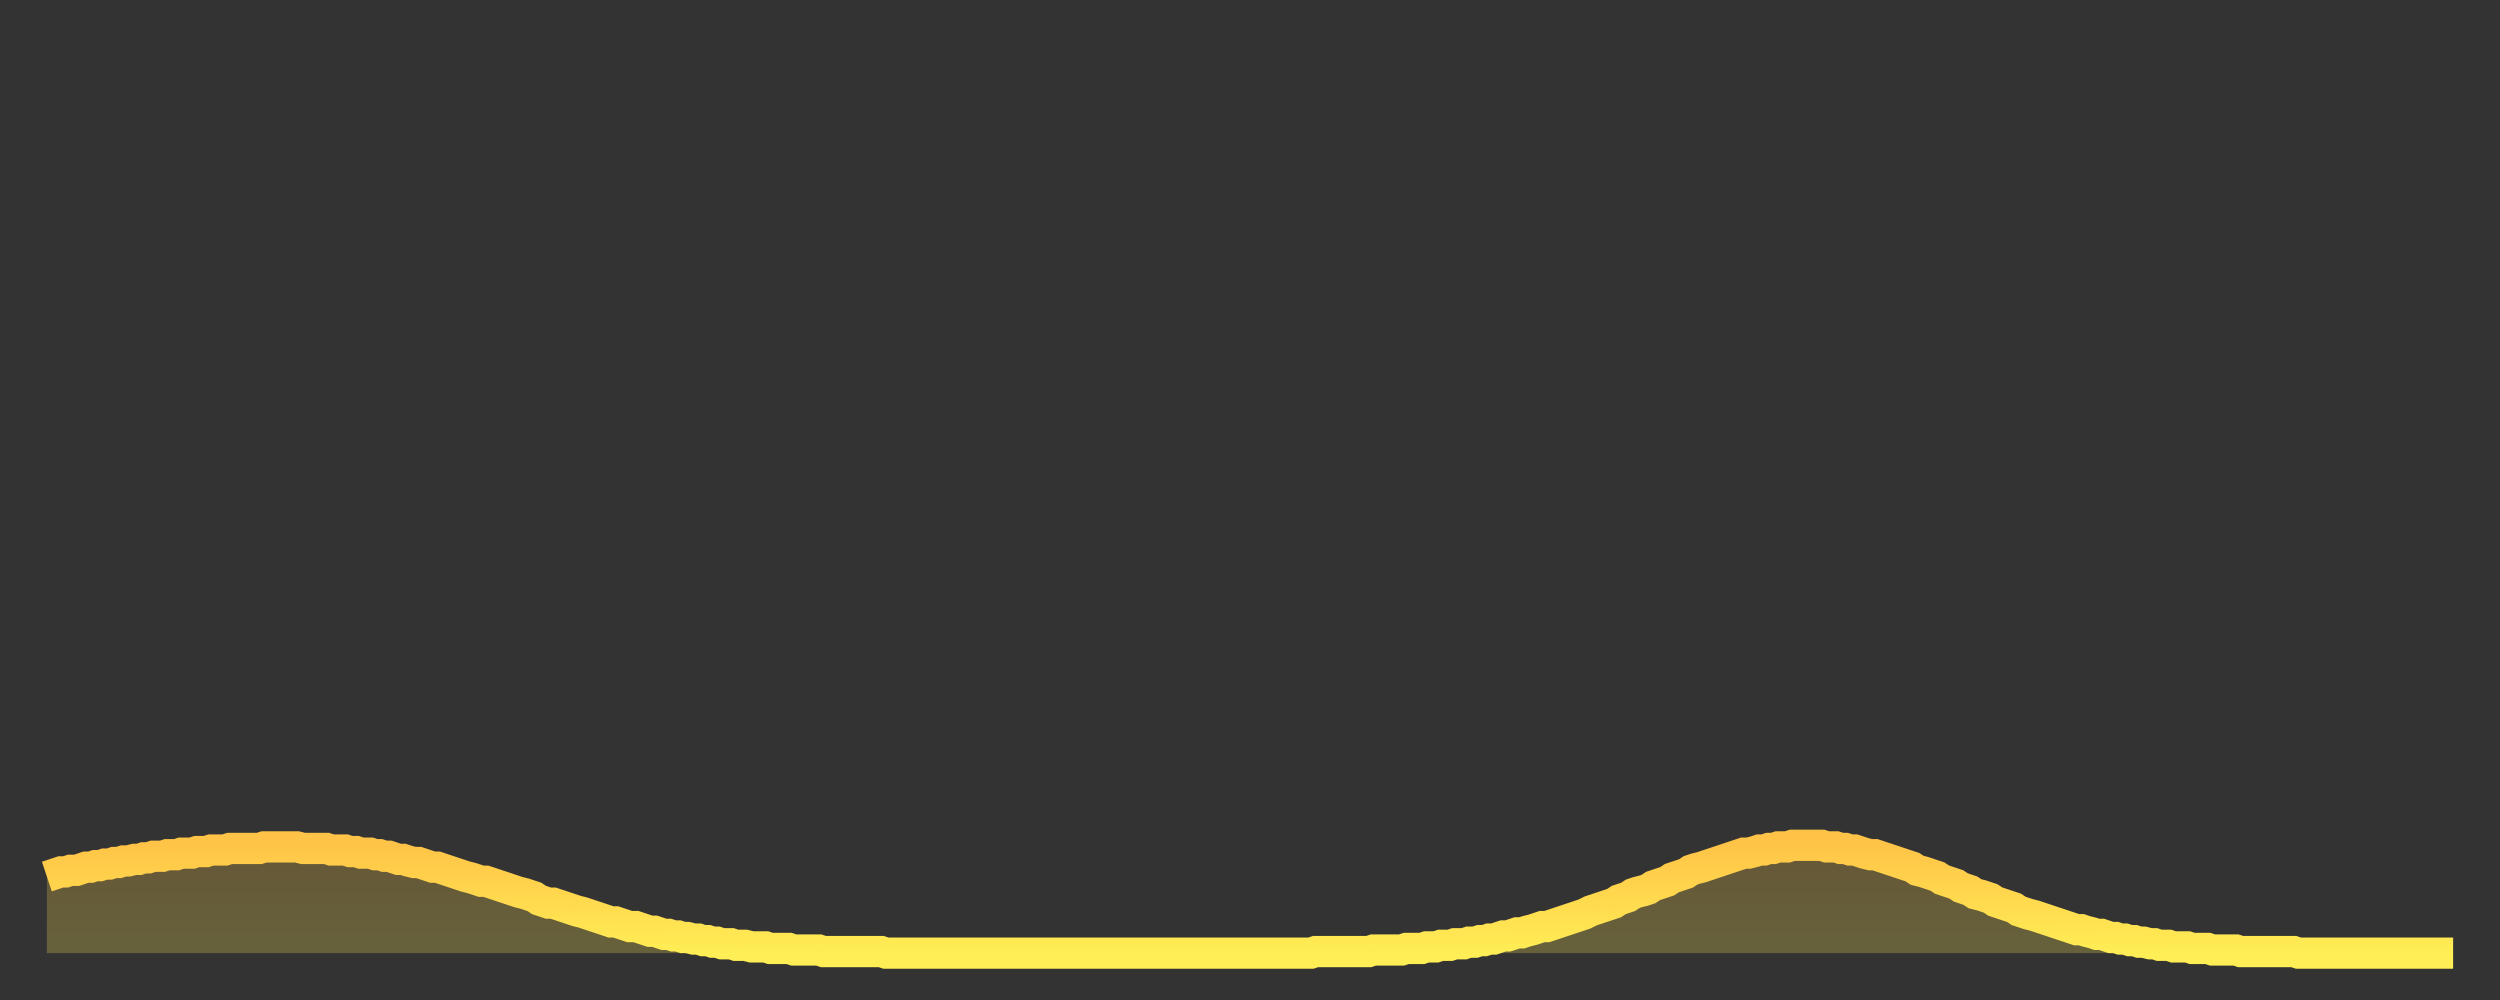
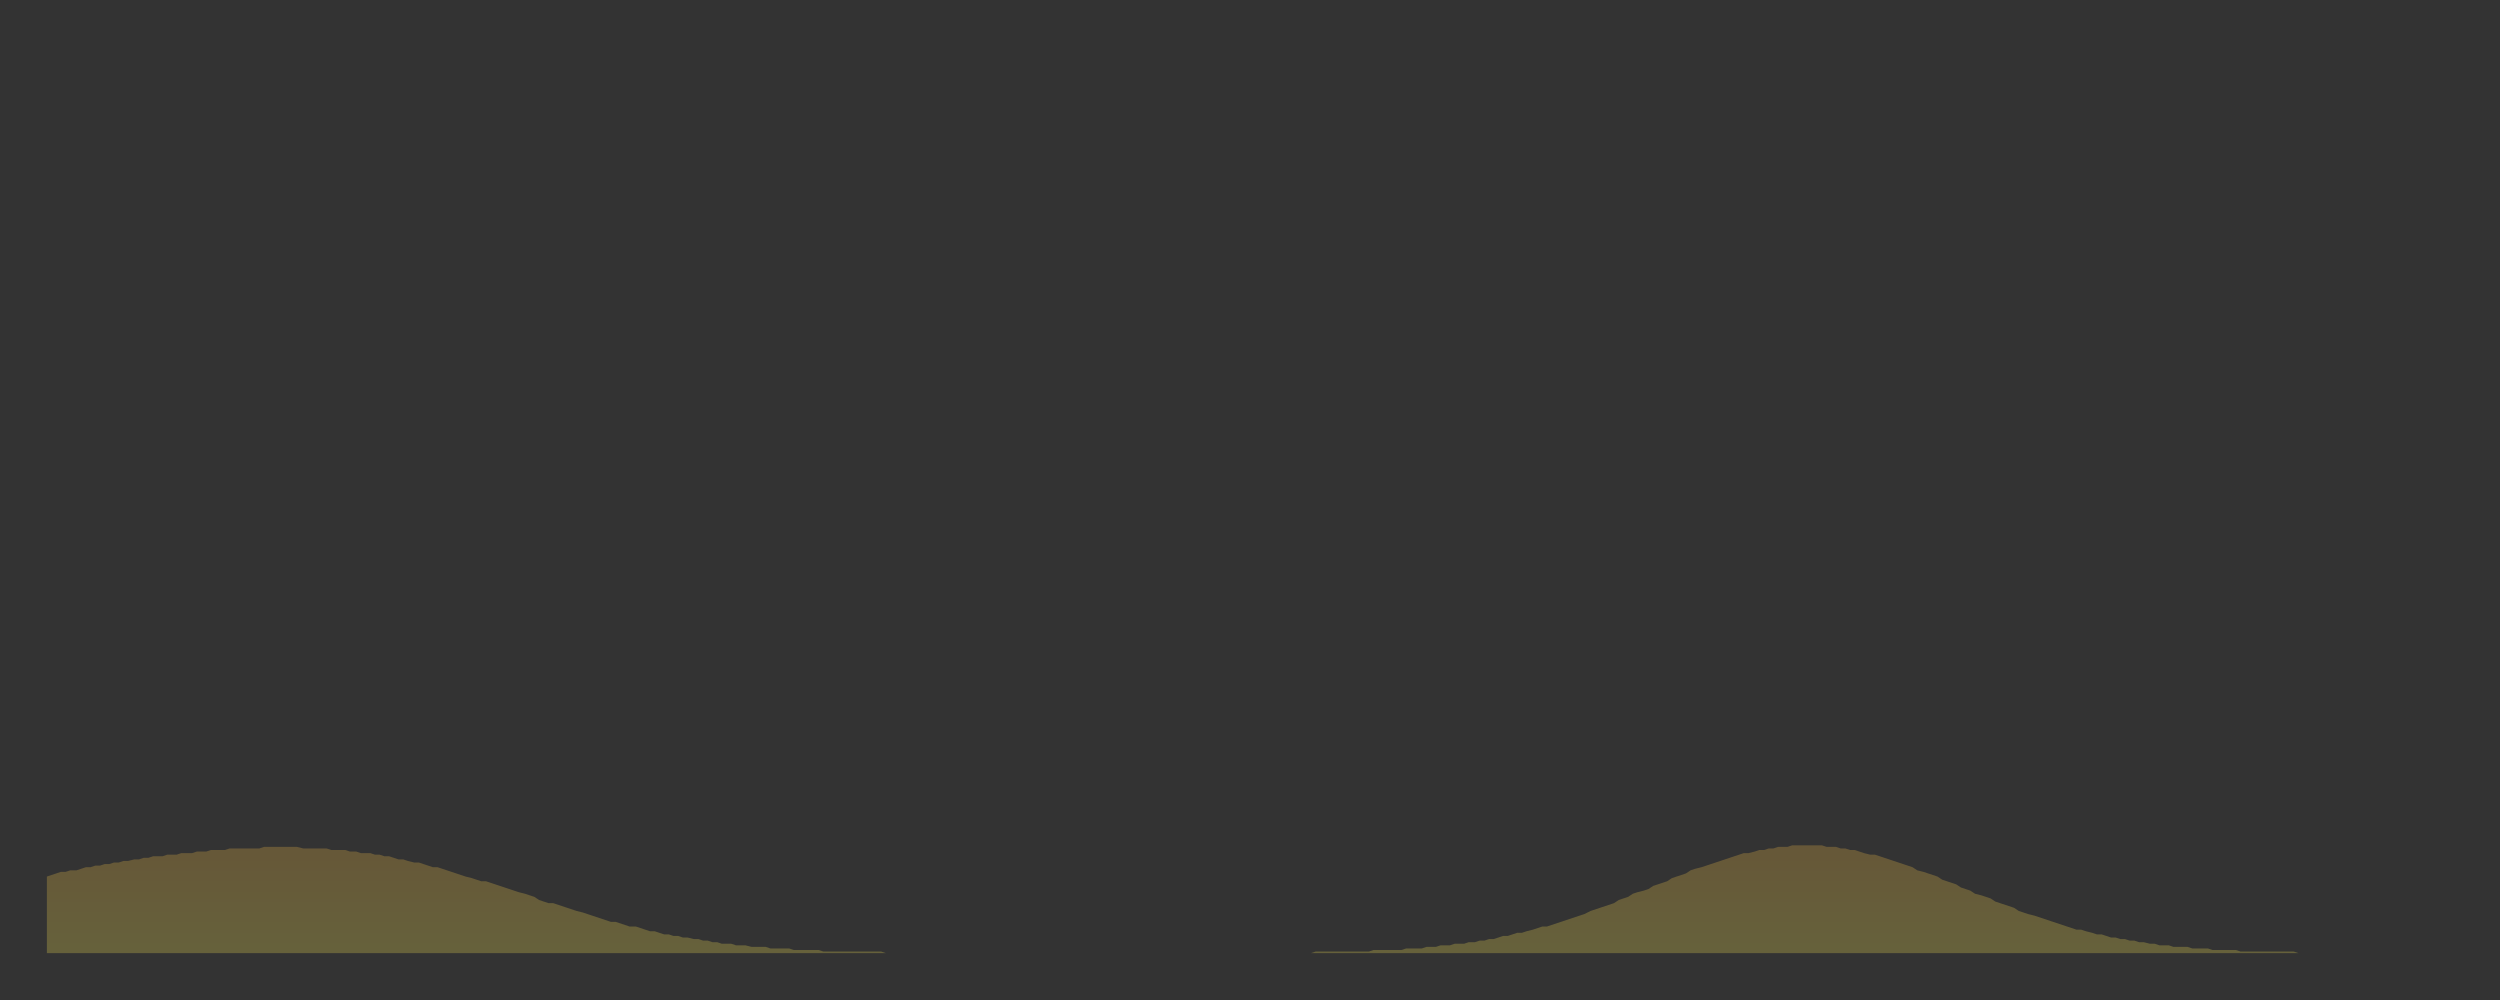
<svg xmlns="http://www.w3.org/2000/svg" baseProfile="full" height="64" version="1.1" width="160">
  <rect width="100%" height="100%" fill="#333333" stroke="none" />
  <defs>
    <linearGradient id="id1667798" x1="0" x2="0" y1="0" y2="1">
      <stop offset="0%" stop-color="#ffc447" />
      <stop offset="50%" stop-color="#ffd94e" />
      <stop offset="100%" stop-color="#ffee55" />
    </linearGradient>
  </defs>
  <g transform="translate(3,3)">
    <g>
-       <path d="M 0.0 53.1 0.3 53.0 0.6 52.9 0.9 52.8 1.2 52.8 1.5 52.7 1.9 52.7 2.2 52.6 2.5 52.5 2.8 52.5 3.1 52.4 3.4 52.4 3.7 52.3 4.0 52.3 4.3 52.2 4.6 52.2 4.9 52.1 5.2 52.1 5.6 52.0 5.9 52.0 6.2 51.9 6.5 51.9 6.8 51.8 7.1 51.8 7.4 51.8 7.7 51.7 8.0 51.7 8.3 51.7 8.6 51.6 8.9 51.6 9.3 51.6 9.6 51.5 9.9 51.5 10.2 51.5 10.5 51.4 10.8 51.4 11.1 51.4 11.4 51.4 11.7 51.3 12.0 51.3 12.3 51.3 12.7 51.3 13.0 51.3 13.3 51.3 13.6 51.3 13.9 51.2 14.2 51.2 14.5 51.2 14.8 51.2 15.1 51.2 15.4 51.2 15.7 51.2 16.0 51.2 16.4 51.3 16.7 51.3 17.0 51.3 17.3 51.3 17.6 51.3 17.9 51.3 18.2 51.4 18.5 51.4 18.8 51.4 19.1 51.4 19.4 51.5 19.8 51.5 20.1 51.6 20.4 51.6 20.7 51.6 21.0 51.7 21.3 51.7 21.6 51.8 21.9 51.8 22.2 51.9 22.5 52.0 22.8 52.0 23.1 52.1 23.5 52.2 23.8 52.2 24.1 52.3 24.4 52.4 24.7 52.5 25.0 52.5 25.3 52.6 25.6 52.7 25.9 52.8 26.2 52.9 26.5 53.0 26.8 53.1 27.2 53.2 27.5 53.3 27.8 53.4 28.1 53.4 28.4 53.5 28.7 53.6 29.0 53.7 29.3 53.8 29.6 53.9 29.9 54.0 30.2 54.1 30.6 54.2 30.9 54.3 31.2 54.4 31.5 54.6 31.8 54.7 32.1 54.8 32.4 54.8 32.7 54.9 33.0 55.0 33.3 55.1 33.6 55.2 33.9 55.3 34.3 55.4 34.6 55.5 34.9 55.6 35.2 55.7 35.5 55.8 35.8 55.9 36.1 56.0 36.4 56.0 36.7 56.1 37.0 56.2 37.3 56.3 37.7 56.3 38.0 56.4 38.3 56.5 38.6 56.6 38.9 56.6 39.2 56.7 39.5 56.8 39.8 56.8 40.1 56.9 40.4 56.9 40.7 57.0 41.0 57.0 41.4 57.1 41.7 57.1 42.0 57.2 42.3 57.2 42.6 57.3 42.9 57.3 43.2 57.4 43.5 57.4 43.8 57.4 44.1 57.5 44.4 57.5 44.7 57.5 45.1 57.6 45.4 57.6 45.7 57.6 46.0 57.6 46.3 57.7 46.6 57.7 46.9 57.7 47.2 57.7 47.5 57.7 47.8 57.8 48.1 57.8 48.5 57.8 48.8 57.8 49.1 57.8 49.4 57.8 49.7 57.9 50.0 57.9 50.3 57.9 50.6 57.9 50.9 57.9 51.2 57.9 51.5 57.9 51.8 57.9 52.2 57.9 52.5 57.9 52.8 57.9 53.1 57.9 53.4 57.9 53.7 58.0 54.0 58.0 54.3 58.0 54.6 58.0 54.9 58.0 55.2 58.0 55.6 58.0 55.9 58.0 56.2 58.0 56.5 58.0 56.8 58.0 57.1 58.0 57.4 58.0 57.7 58.0 58.0 58.0 58.3 58.0 58.6 58.0 58.9 58.0 59.3 58.0 59.6 58.0 59.9 58.0 60.2 58.0 60.5 58.0 60.8 58.0 61.1 58.0 61.4 58.0 61.7 58.0 62.0 58.0 62.3 58.0 62.6 58.0 63.0 58.0 63.3 58.0 63.6 58.0 63.9 58.0 64.2 58.0 64.5 58.0 64.8 58.0 65.1 58.0 65.4 58.0 65.7 58.0 66.0 58.0 66.4 58.0 66.7 58.0 67.0 58.0 67.3 58.0 67.6 58.0 67.9 58.0 68.2 58.0 68.5 58.0 68.8 58.0 69.1 58.0 69.4 58.0 69.7 58.0 70.1 58.0 70.4 58.0 70.7 58.0 71.0 58.0 71.3 58.0 71.6 58.0 71.9 58.0 72.2 58.0 72.5 58.0 72.8 58.0 73.1 58.0 73.5 58.0 73.8 58.0 74.1 58.0 74.4 58.0 74.7 58.0 75.0 58.0 75.3 58.0 75.6 58.0 75.9 58.0 76.2 58.0 76.5 58.0 76.8 58.0 77.2 58.0 77.5 58.0 77.8 58.0 78.1 58.0 78.4 58.0 78.7 58.0 79.0 58.0 79.3 58.0 79.6 58.0 79.9 58.0 80.2 58.0 80.5 58.0 80.9 58.0 81.2 57.9 81.5 57.9 81.8 57.9 82.1 57.9 82.4 57.9 82.7 57.9 83.0 57.9 83.3 57.9 83.6 57.9 83.9 57.9 84.3 57.9 84.6 57.9 84.9 57.8 85.2 57.8 85.5 57.8 85.8 57.8 86.1 57.8 86.4 57.8 86.7 57.8 87.0 57.7 87.3 57.7 87.6 57.7 88.0 57.7 88.3 57.6 88.6 57.6 88.9 57.6 89.2 57.5 89.5 57.5 89.8 57.5 90.1 57.4 90.4 57.4 90.7 57.4 91.0 57.3 91.4 57.3 91.7 57.2 92.0 57.2 92.3 57.1 92.6 57.1 92.9 57.0 93.2 56.9 93.5 56.9 93.8 56.8 94.1 56.7 94.4 56.7 94.7 56.6 95.1 56.5 95.4 56.4 95.7 56.3 96.0 56.3 96.3 56.2 96.6 56.1 96.9 56.0 97.2 55.9 97.5 55.8 97.8 55.7 98.1 55.6 98.4 55.5 98.8 55.3 99.1 55.2 99.4 55.1 99.7 55.0 100.0 54.9 100.3 54.8 100.6 54.6 100.9 54.5 101.2 54.4 101.5 54.2 101.8 54.1 102.2 54.0 102.5 53.9 102.8 53.7 103.1 53.6 103.4 53.5 103.7 53.4 104.0 53.2 104.3 53.1 104.6 53.0 104.9 52.9 105.2 52.7 105.5 52.6 105.9 52.5 106.2 52.4 106.5 52.3 106.8 52.2 107.1 52.1 107.4 52.0 107.7 51.9 108.0 51.8 108.3 51.7 108.6 51.6 108.9 51.6 109.3 51.5 109.6 51.4 109.9 51.4 110.2 51.3 110.5 51.3 110.8 51.2 111.1 51.2 111.4 51.2 111.7 51.1 112.0 51.1 112.3 51.1 112.6 51.1 113.0 51.1 113.3 51.1 113.6 51.1 113.9 51.2 114.2 51.2 114.5 51.2 114.8 51.3 115.1 51.3 115.4 51.4 115.7 51.4 116.0 51.5 116.3 51.6 116.7 51.7 117.0 51.7 117.3 51.8 117.6 51.9 117.9 52.0 118.2 52.1 118.5 52.2 118.8 52.3 119.1 52.4 119.4 52.5 119.7 52.7 120.1 52.8 120.4 52.9 120.7 53.0 121.0 53.1 121.3 53.3 121.6 53.4 121.9 53.5 122.2 53.6 122.5 53.8 122.8 53.9 123.1 54.0 123.4 54.2 123.8 54.3 124.1 54.4 124.4 54.5 124.7 54.7 125.0 54.8 125.3 54.9 125.6 55.0 125.9 55.1 126.2 55.3 126.5 55.4 126.8 55.5 127.2 55.6 127.5 55.7 127.8 55.8 128.1 55.9 128.4 56.0 128.7 56.1 129.0 56.2 129.3 56.3 129.6 56.4 129.9 56.5 130.2 56.5 130.5 56.6 130.9 56.7 131.2 56.8 131.5 56.8 131.8 56.9 132.1 57.0 132.4 57.0 132.7 57.1 133.0 57.1 133.3 57.2 133.6 57.2 133.9 57.3 134.2 57.3 134.6 57.4 134.9 57.4 135.2 57.5 135.5 57.5 135.8 57.5 136.1 57.6 136.4 57.6 136.7 57.6 137.0 57.6 137.3 57.7 137.6 57.7 138.0 57.7 138.3 57.7 138.6 57.8 138.9 57.8 139.2 57.8 139.5 57.8 139.8 57.8 140.1 57.8 140.4 57.9 140.7 57.9 141.0 57.9 141.3 57.9 141.7 57.9 142.0 57.9 142.3 57.9 142.6 57.9 142.9 57.9 143.2 57.9 143.5 57.9 143.8 57.9 144.1 58.0 144.4 58.0 144.7 58.0 145.1 58.0 145.4 58.0 145.7 58.0 146.0 58.0 146.3 58.0 146.6 58.0 146.9 58.0 147.2 58.0 147.5 58.0 147.8 58.0 148.1 58.0 148.4 58.0 148.8 58.0 149.1 58.0 149.4 58.0 149.7 58.0 150.0 58.0 150.3 58.0 150.6 58.0 150.9 58.0 151.2 58.0 151.5 58.0 151.8 58.0 152.1 58.0 152.5 58.0 152.8 58.0 153.1 58.0 153.4 58.0 153.7 58.0 154.0 58.0" fill="none" id="graph-curve" opacity="1" stroke="url(#id1667798)" stroke-width="2" />
      <path d="M 0 58 L 0.0 53.1 0.3 53.0 0.6 52.9 0.9 52.8 1.2 52.8 1.5 52.7 1.9 52.7 2.2 52.6 2.5 52.5 2.8 52.5 3.1 52.4 3.4 52.4 3.7 52.3 4.0 52.3 4.3 52.2 4.6 52.2 4.9 52.1 5.2 52.1 5.6 52.0 5.9 52.0 6.2 51.9 6.5 51.9 6.8 51.8 7.1 51.8 7.4 51.8 7.7 51.7 8.0 51.7 8.3 51.7 8.6 51.6 8.9 51.6 9.3 51.6 9.6 51.5 9.9 51.5 10.2 51.5 10.5 51.4 10.8 51.4 11.1 51.4 11.4 51.4 11.7 51.3 12.0 51.3 12.3 51.3 12.7 51.3 13.0 51.3 13.3 51.3 13.6 51.3 13.9 51.2 14.2 51.2 14.5 51.2 14.8 51.2 15.1 51.2 15.4 51.2 15.7 51.2 16.0 51.2 16.4 51.3 16.7 51.3 17.0 51.3 17.3 51.3 17.6 51.3 17.9 51.3 18.2 51.4 18.5 51.4 18.8 51.4 19.1 51.4 19.4 51.5 19.8 51.5 20.1 51.6 20.4 51.6 20.7 51.6 21.0 51.7 21.3 51.7 21.6 51.8 21.9 51.8 22.2 51.9 22.5 52.0 22.8 52.0 23.1 52.1 23.5 52.2 23.8 52.2 24.1 52.3 24.4 52.4 24.7 52.5 25.0 52.5 25.3 52.6 25.6 52.7 25.9 52.8 26.2 52.9 26.5 53.0 26.8 53.1 27.2 53.2 27.5 53.3 27.8 53.4 28.1 53.4 28.4 53.5 28.7 53.6 29.0 53.7 29.3 53.8 29.6 53.9 29.9 54.0 30.2 54.1 30.6 54.2 30.9 54.3 31.2 54.4 31.5 54.6 31.8 54.7 32.1 54.8 32.4 54.8 32.7 54.9 33.0 55.0 33.3 55.1 33.6 55.2 33.9 55.3 34.3 55.4 34.6 55.5 34.9 55.6 35.2 55.7 35.5 55.8 35.8 55.9 36.1 56.0 36.4 56.0 36.7 56.1 37.0 56.2 37.3 56.3 37.7 56.3 38.0 56.4 38.3 56.5 38.6 56.6 38.9 56.6 39.2 56.7 39.5 56.8 39.8 56.8 40.1 56.9 40.4 56.9 40.7 57.0 41.0 57.0 41.4 57.1 41.7 57.1 42.0 57.2 42.3 57.2 42.6 57.3 42.9 57.3 43.2 57.4 43.5 57.4 43.8 57.4 44.1 57.5 44.4 57.5 44.7 57.5 45.1 57.6 45.4 57.6 45.7 57.6 46.0 57.6 46.3 57.7 46.6 57.7 46.9 57.7 47.2 57.7 47.5 57.7 47.8 57.8 48.1 57.8 48.5 57.8 48.8 57.8 49.1 57.8 49.4 57.8 49.7 57.9 50.0 57.9 50.3 57.9 50.6 57.9 50.9 57.9 51.2 57.9 51.5 57.9 51.8 57.9 52.2 57.9 52.5 57.9 52.8 57.9 53.1 57.9 53.4 57.9 53.7 58.0 54.0 58.0 54.3 58.0 54.6 58.0 54.9 58.0 55.2 58.0 55.6 58.0 55.9 58.0 56.2 58.0 56.5 58.0 56.8 58.0 57.1 58.0 57.4 58.0 57.7 58.0 58.0 58.0 58.3 58.0 58.6 58.0 58.9 58.0 59.3 58.0 59.6 58.0 59.9 58.0 60.2 58.0 60.5 58.0 60.8 58.0 61.1 58.0 61.4 58.0 61.7 58.0 62.0 58.0 62.3 58.0 62.6 58.0 63.0 58.0 63.3 58.0 63.6 58.0 63.9 58.0 64.2 58.0 64.5 58.0 64.8 58.0 65.1 58.0 65.4 58.0 65.7 58.0 66.0 58.0 66.4 58.0 66.7 58.0 67.0 58.0 67.3 58.0 67.6 58.0 67.9 58.0 68.2 58.0 68.5 58.0 68.8 58.0 69.1 58.0 69.4 58.0 69.7 58.0 70.1 58.0 70.4 58.0 70.7 58.0 71.0 58.0 71.3 58.0 71.6 58.0 71.9 58.0 72.2 58.0 72.5 58.0 72.8 58.0 73.1 58.0 73.5 58.0 73.8 58.0 74.1 58.0 74.4 58.0 74.7 58.0 75.0 58.0 75.3 58.0 75.6 58.0 75.9 58.0 76.2 58.0 76.5 58.0 76.8 58.0 77.2 58.0 77.5 58.0 77.8 58.0 78.1 58.0 78.4 58.0 78.7 58.0 79.0 58.0 79.3 58.0 79.6 58.0 79.9 58.0 80.2 58.0 80.5 58.0 80.9 58.0 81.2 57.9 81.5 57.9 81.8 57.9 82.1 57.9 82.4 57.9 82.7 57.9 83.0 57.9 83.3 57.9 83.6 57.9 83.9 57.9 84.3 57.9 84.6 57.9 84.9 57.8 85.2 57.8 85.5 57.8 85.8 57.8 86.1 57.8 86.4 57.8 86.7 57.8 87.0 57.7 87.3 57.7 87.6 57.7 88.0 57.7 88.3 57.6 88.6 57.6 88.9 57.6 89.2 57.5 89.5 57.5 89.8 57.5 90.1 57.4 90.4 57.4 90.7 57.4 91.0 57.3 91.4 57.3 91.7 57.2 92.0 57.2 92.3 57.1 92.6 57.1 92.9 57.0 93.2 56.9 93.5 56.9 93.8 56.8 94.1 56.7 94.4 56.7 94.7 56.6 95.1 56.5 95.4 56.4 95.7 56.3 96.0 56.3 96.3 56.2 96.6 56.1 96.9 56.0 97.2 55.9 97.5 55.8 97.8 55.7 98.1 55.6 98.4 55.5 98.8 55.3 99.1 55.2 99.4 55.1 99.7 55.0 100.0 54.9 100.3 54.8 100.6 54.6 100.9 54.5 101.2 54.4 101.5 54.2 101.8 54.1 102.2 54.0 102.5 53.9 102.8 53.7 103.1 53.6 103.4 53.5 103.7 53.4 104.0 53.2 104.3 53.1 104.6 53.0 104.9 52.9 105.2 52.7 105.5 52.6 105.9 52.5 106.2 52.4 106.5 52.3 106.8 52.2 107.1 52.1 107.4 52.0 107.7 51.9 108.0 51.8 108.3 51.7 108.6 51.6 108.9 51.6 109.3 51.5 109.6 51.4 109.9 51.4 110.2 51.3 110.5 51.3 110.8 51.2 111.1 51.2 111.4 51.2 111.7 51.1 112.0 51.1 112.3 51.1 112.6 51.1 113.0 51.1 113.3 51.1 113.6 51.1 113.9 51.2 114.2 51.2 114.5 51.2 114.8 51.3 115.1 51.3 115.4 51.4 115.7 51.4 116.0 51.5 116.3 51.6 116.7 51.7 117.0 51.7 117.3 51.8 117.6 51.9 117.9 52.0 118.2 52.1 118.5 52.2 118.8 52.3 119.1 52.4 119.4 52.5 119.7 52.7 120.1 52.8 120.4 52.9 120.7 53.0 121.0 53.1 121.3 53.3 121.6 53.4 121.9 53.5 122.2 53.6 122.5 53.8 122.8 53.9 123.1 54.0 123.4 54.2 123.8 54.3 124.1 54.4 124.4 54.5 124.7 54.7 125.0 54.8 125.3 54.9 125.6 55.0 125.9 55.1 126.2 55.3 126.5 55.4 126.8 55.5 127.2 55.6 127.5 55.7 127.8 55.8 128.1 55.9 128.4 56.0 128.7 56.1 129.0 56.2 129.3 56.3 129.6 56.4 129.9 56.5 130.2 56.5 130.5 56.6 130.9 56.7 131.2 56.8 131.5 56.8 131.8 56.9 132.1 57.0 132.4 57.0 132.7 57.1 133.0 57.1 133.3 57.2 133.6 57.2 133.9 57.3 134.2 57.3 134.6 57.4 134.9 57.4 135.2 57.5 135.5 57.5 135.8 57.5 136.1 57.6 136.4 57.6 136.7 57.6 137.0 57.6 137.3 57.7 137.6 57.7 138.0 57.7 138.3 57.7 138.6 57.8 138.9 57.8 139.2 57.8 139.5 57.8 139.8 57.8 140.1 57.8 140.4 57.9 140.7 57.9 141.0 57.9 141.3 57.9 141.7 57.9 142.0 57.9 142.3 57.9 142.6 57.9 142.9 57.9 143.2 57.9 143.5 57.9 143.8 57.9 144.1 58.0 144.4 58.0 144.7 58.0 145.1 58.0 145.4 58.0 145.7 58.0 146.0 58.0 146.3 58.0 146.6 58.0 146.9 58.0 147.2 58.0 147.5 58.0 147.8 58.0 148.1 58.0 148.4 58.0 148.8 58.0 149.1 58.0 149.4 58.0 149.7 58.0 150.0 58.0 150.3 58.0 150.6 58.0 150.9 58.0 151.2 58.0 151.5 58.0 151.8 58.0 152.1 58.0 152.5 58.0 152.8 58.0 153.1 58.0 153.4 58.0 153.7 58.0 154.0 58.0 154 58" fill="url(#id1667798)" fill-opacity=".25" id="graph-shadow" />
    </g>
  </g>
</svg>